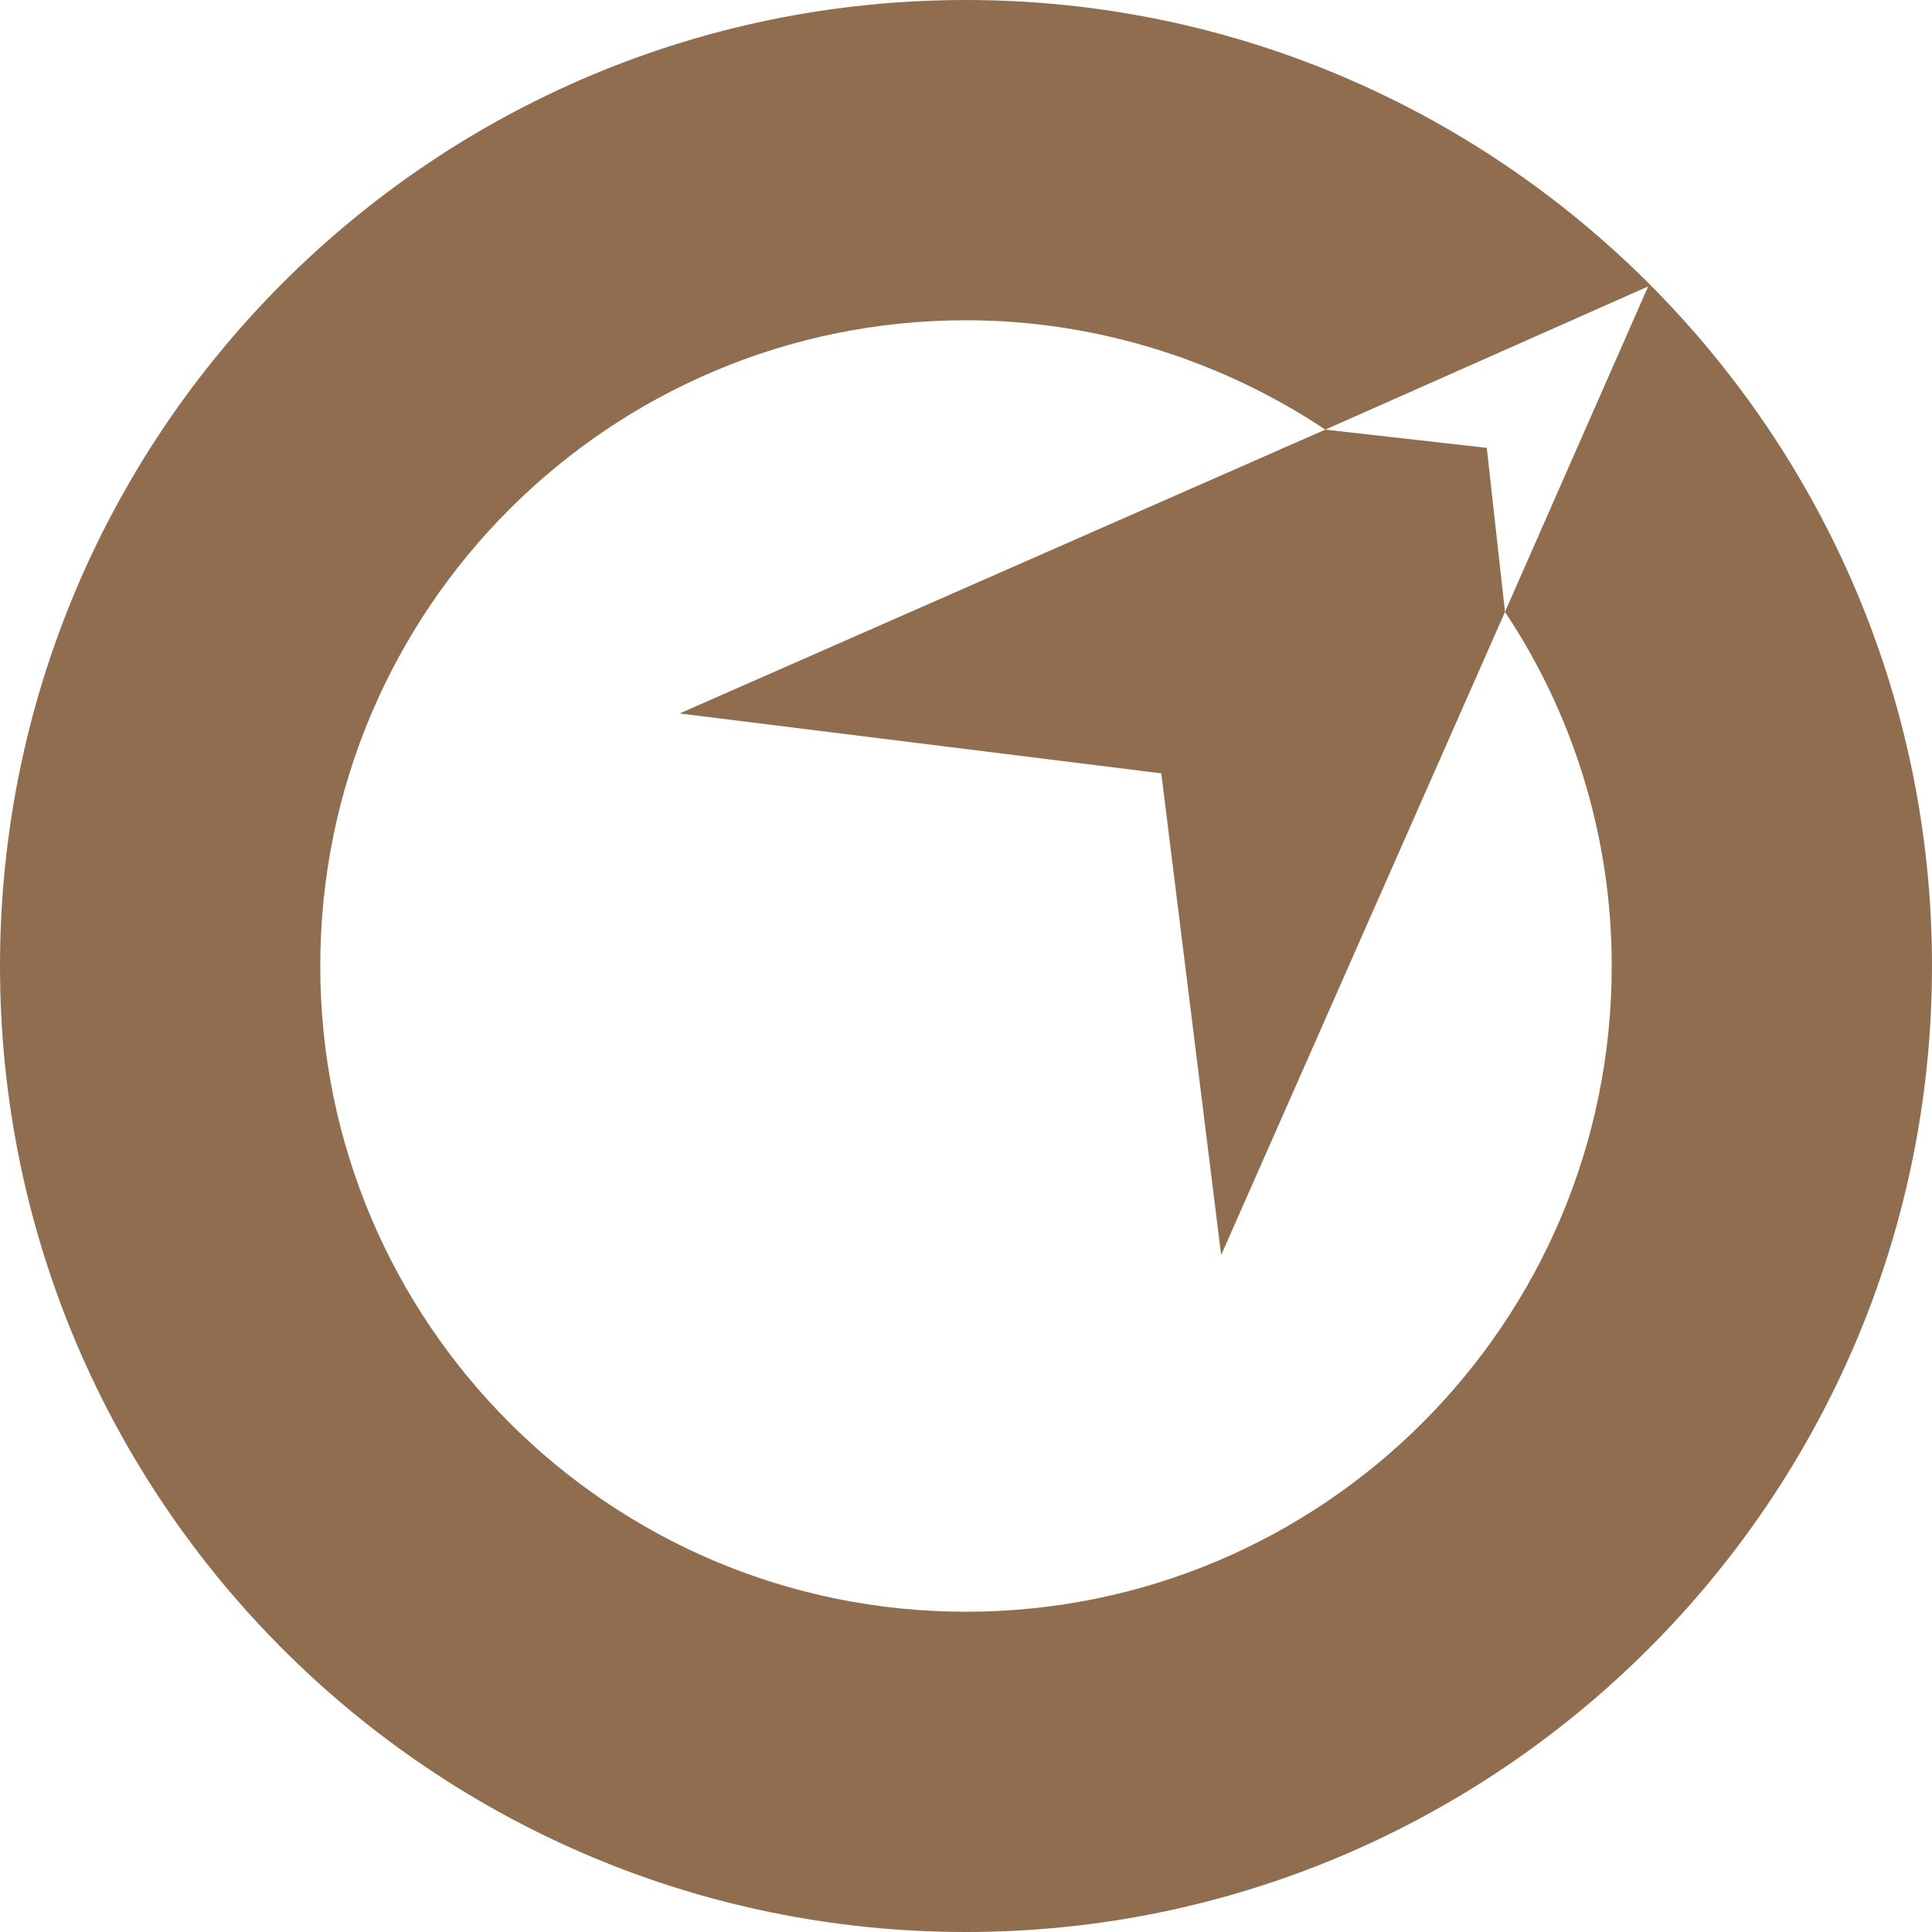
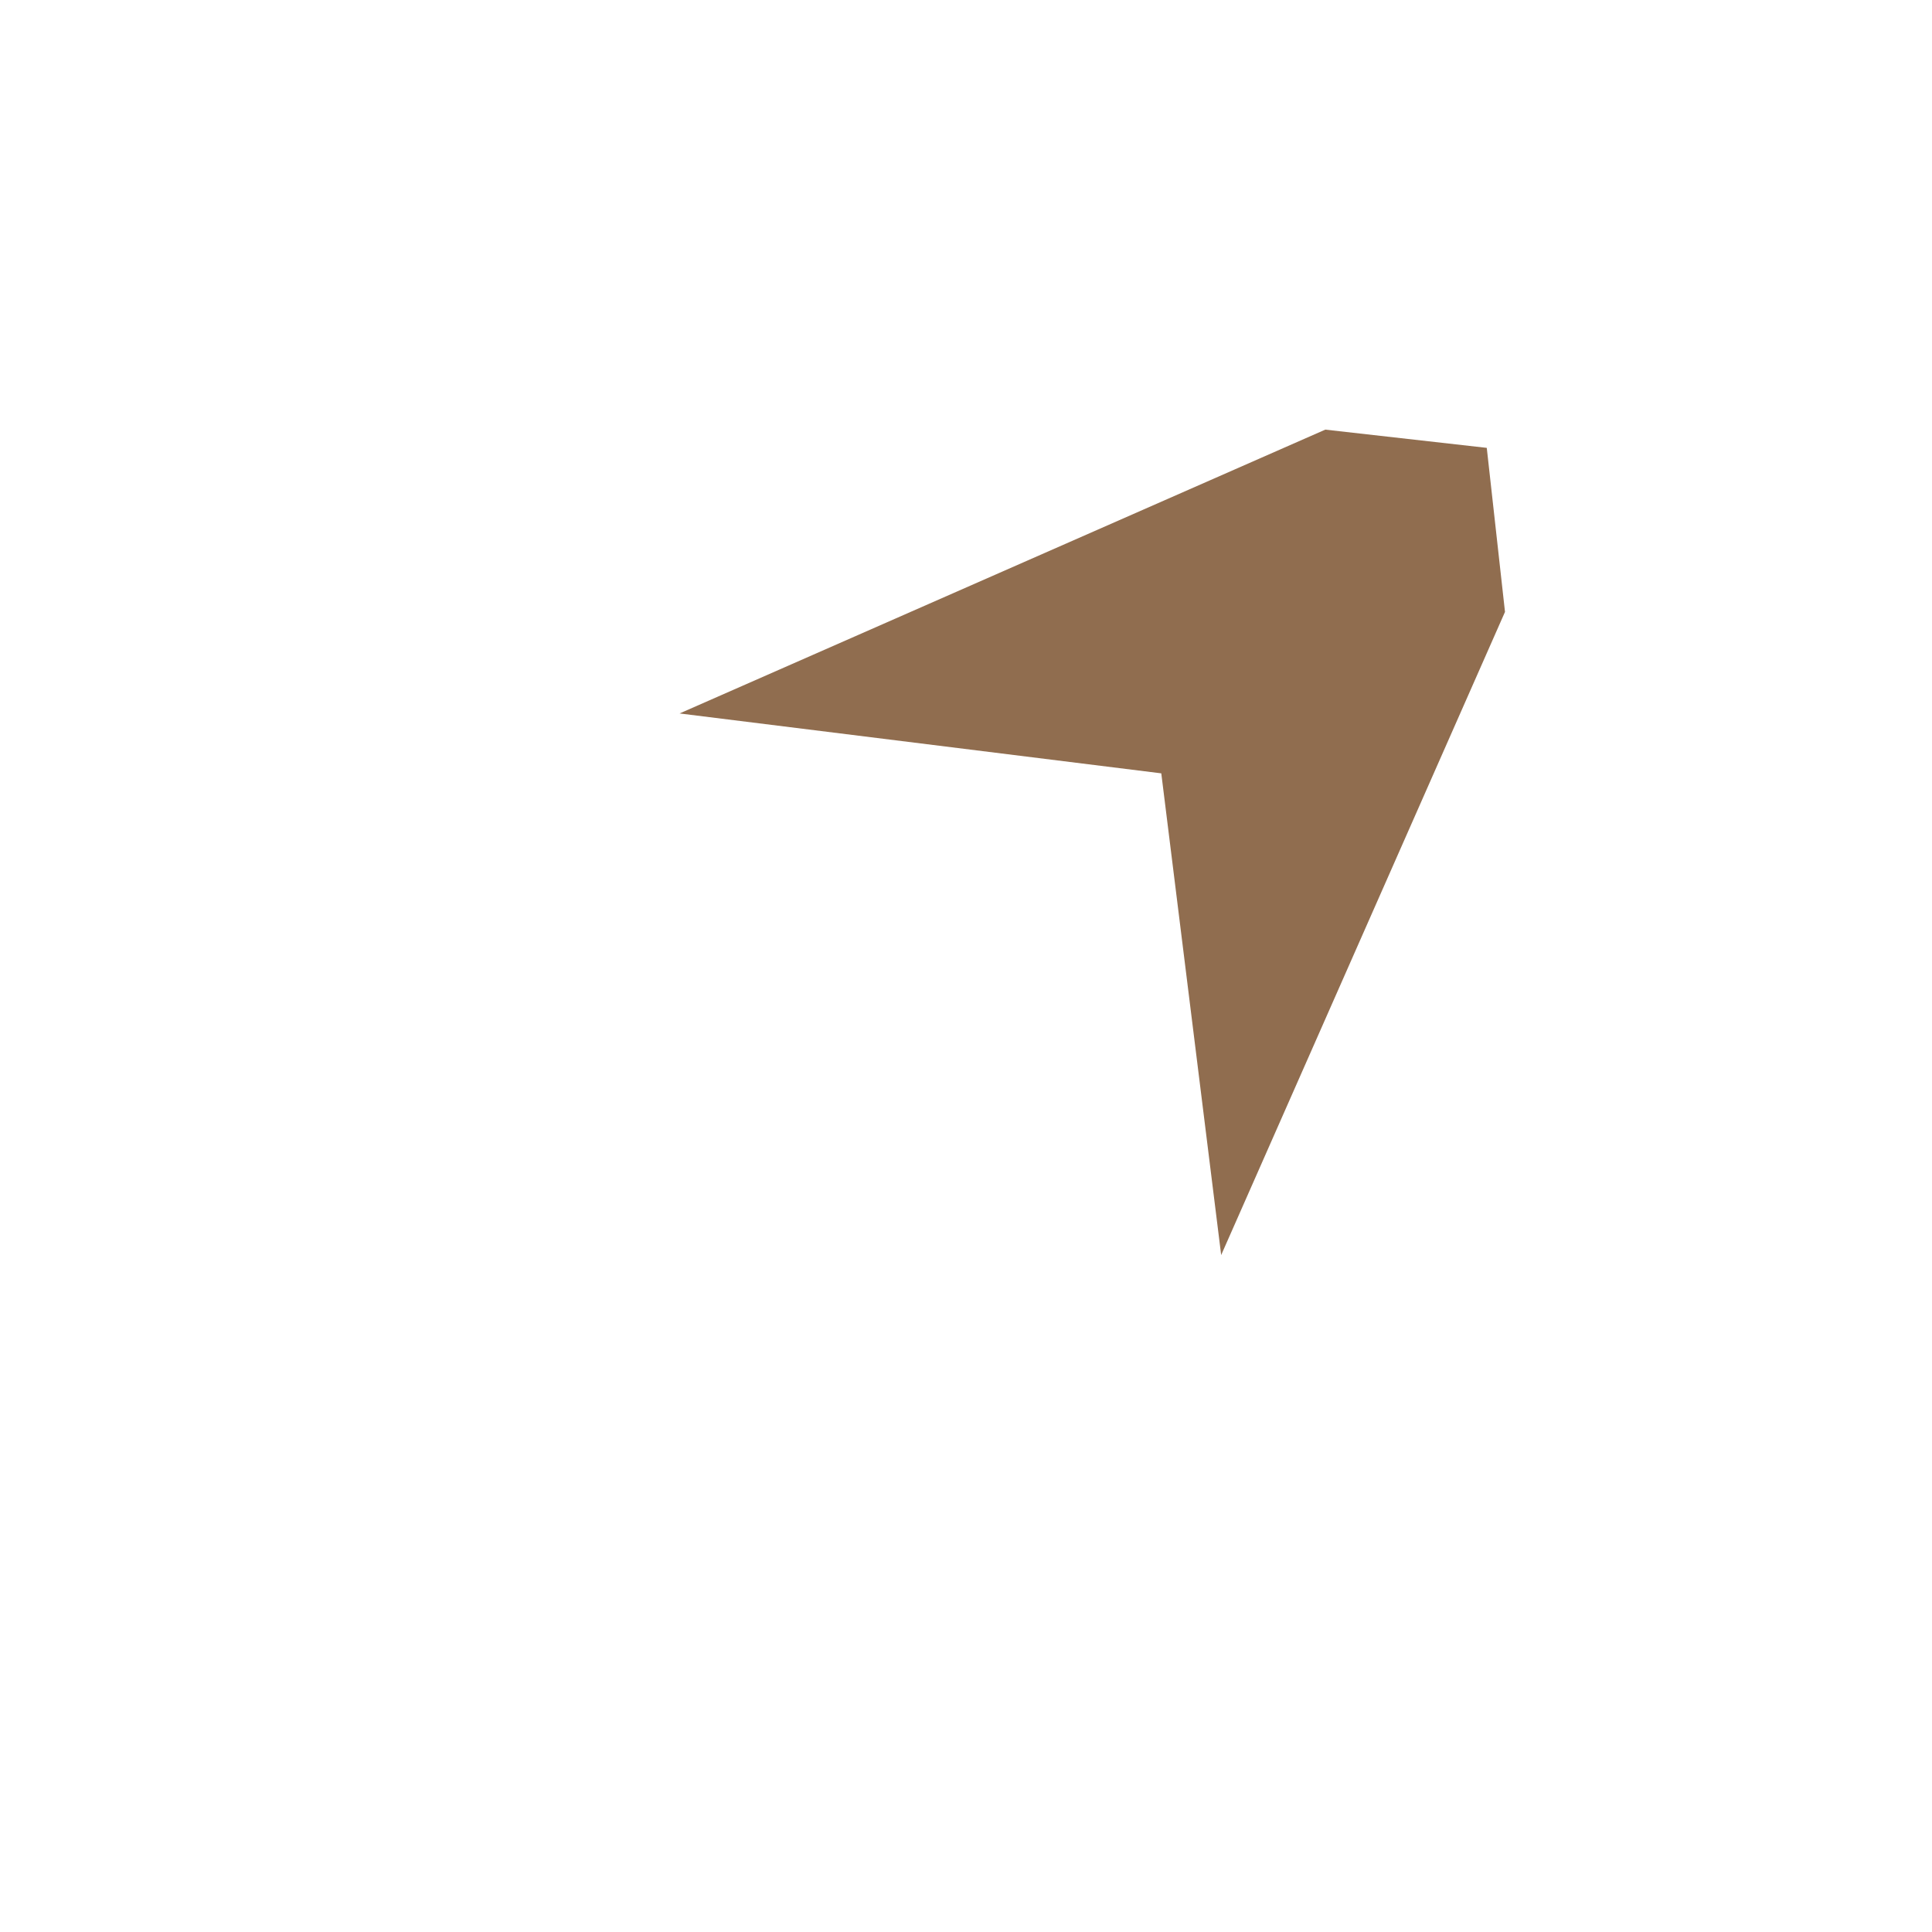
<svg xmlns="http://www.w3.org/2000/svg" fill="none" viewBox="0 0 64 64">
  <path fill="#906D4F" d="M43.902 14.232L22.512 23.634l15.957 1.984 1.984 15.957 9.402-21.305-.604-5.434-5.348-.604z" />
-   <path fill="#906D4F" d="M53.391 32c0 11.817-9.574 21.391-21.391 21.391-11.817 0-21.391-9.574-21.391-21.391 0-11.817 9.574-21.391 21.391-21.391 4.399 0 8.539 1.38 11.903 3.623l10.695-4.744-4.744 10.782C52.097 23.633 53.391 27.687 53.391 32zM32 0C14.318 0 0 14.318 0 32s14.318 32 32 32c17.596 0 32-14.318 32-32S49.596 0 32 0z" />
</svg>